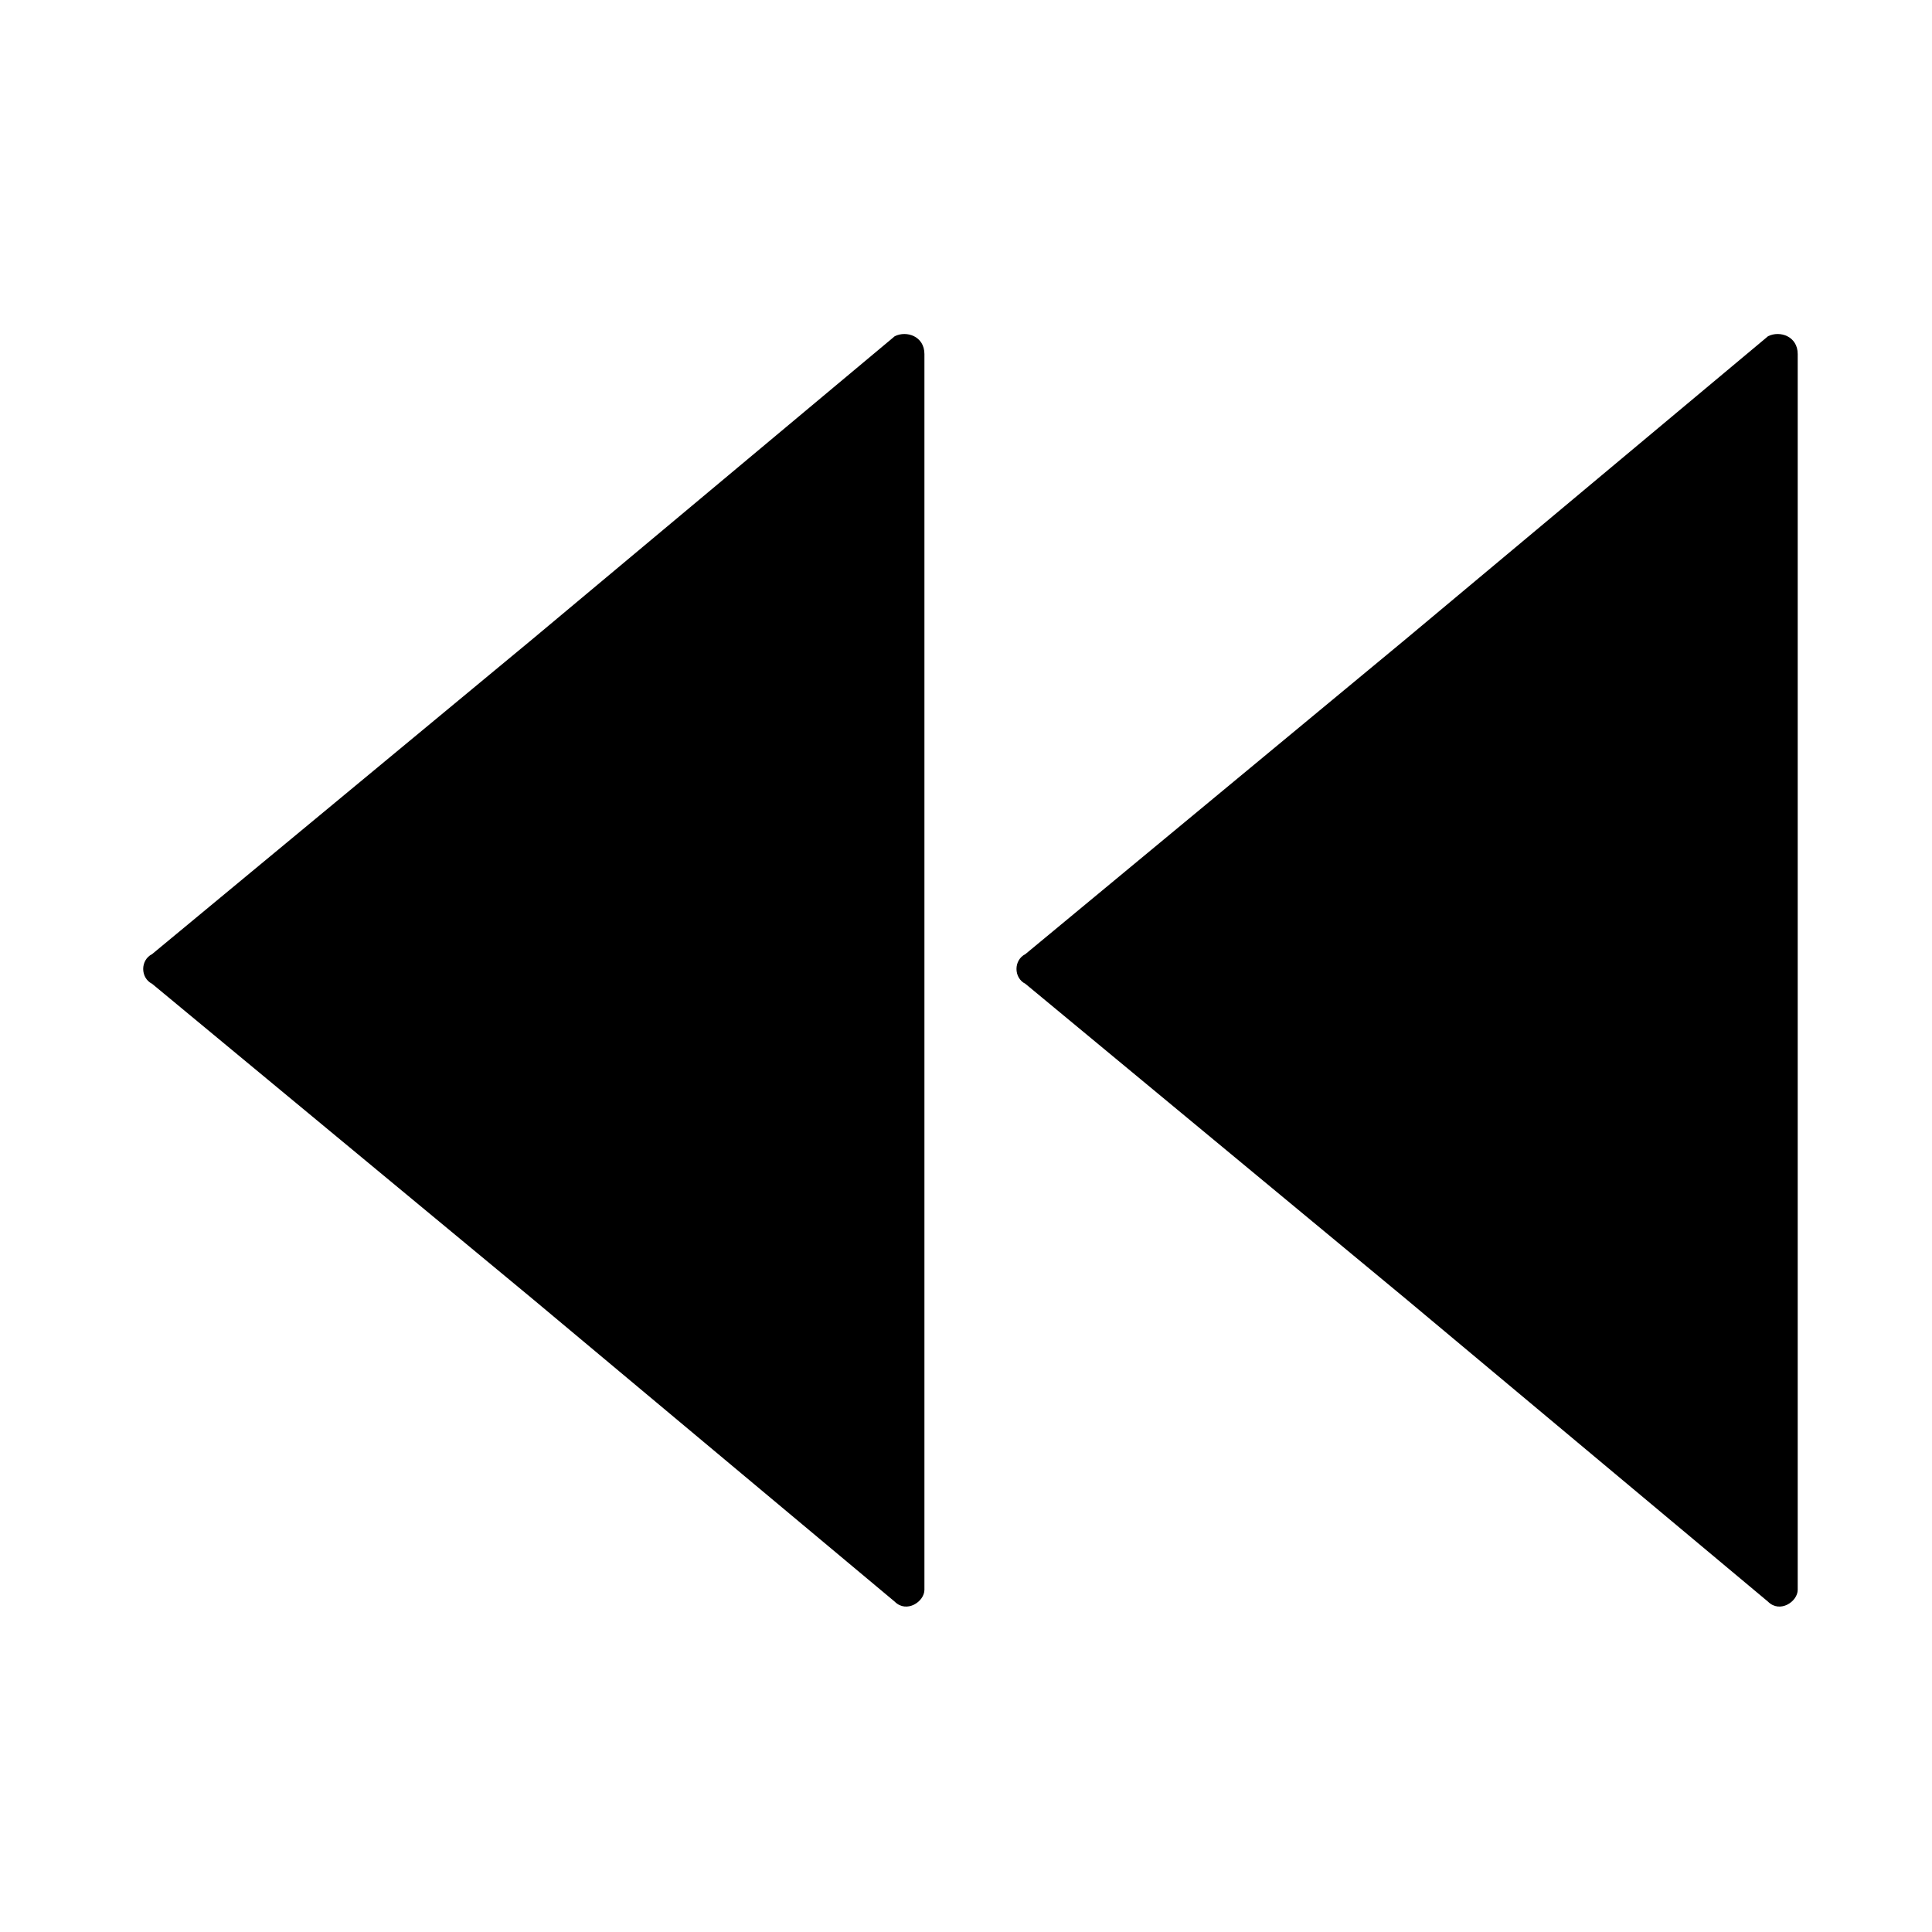
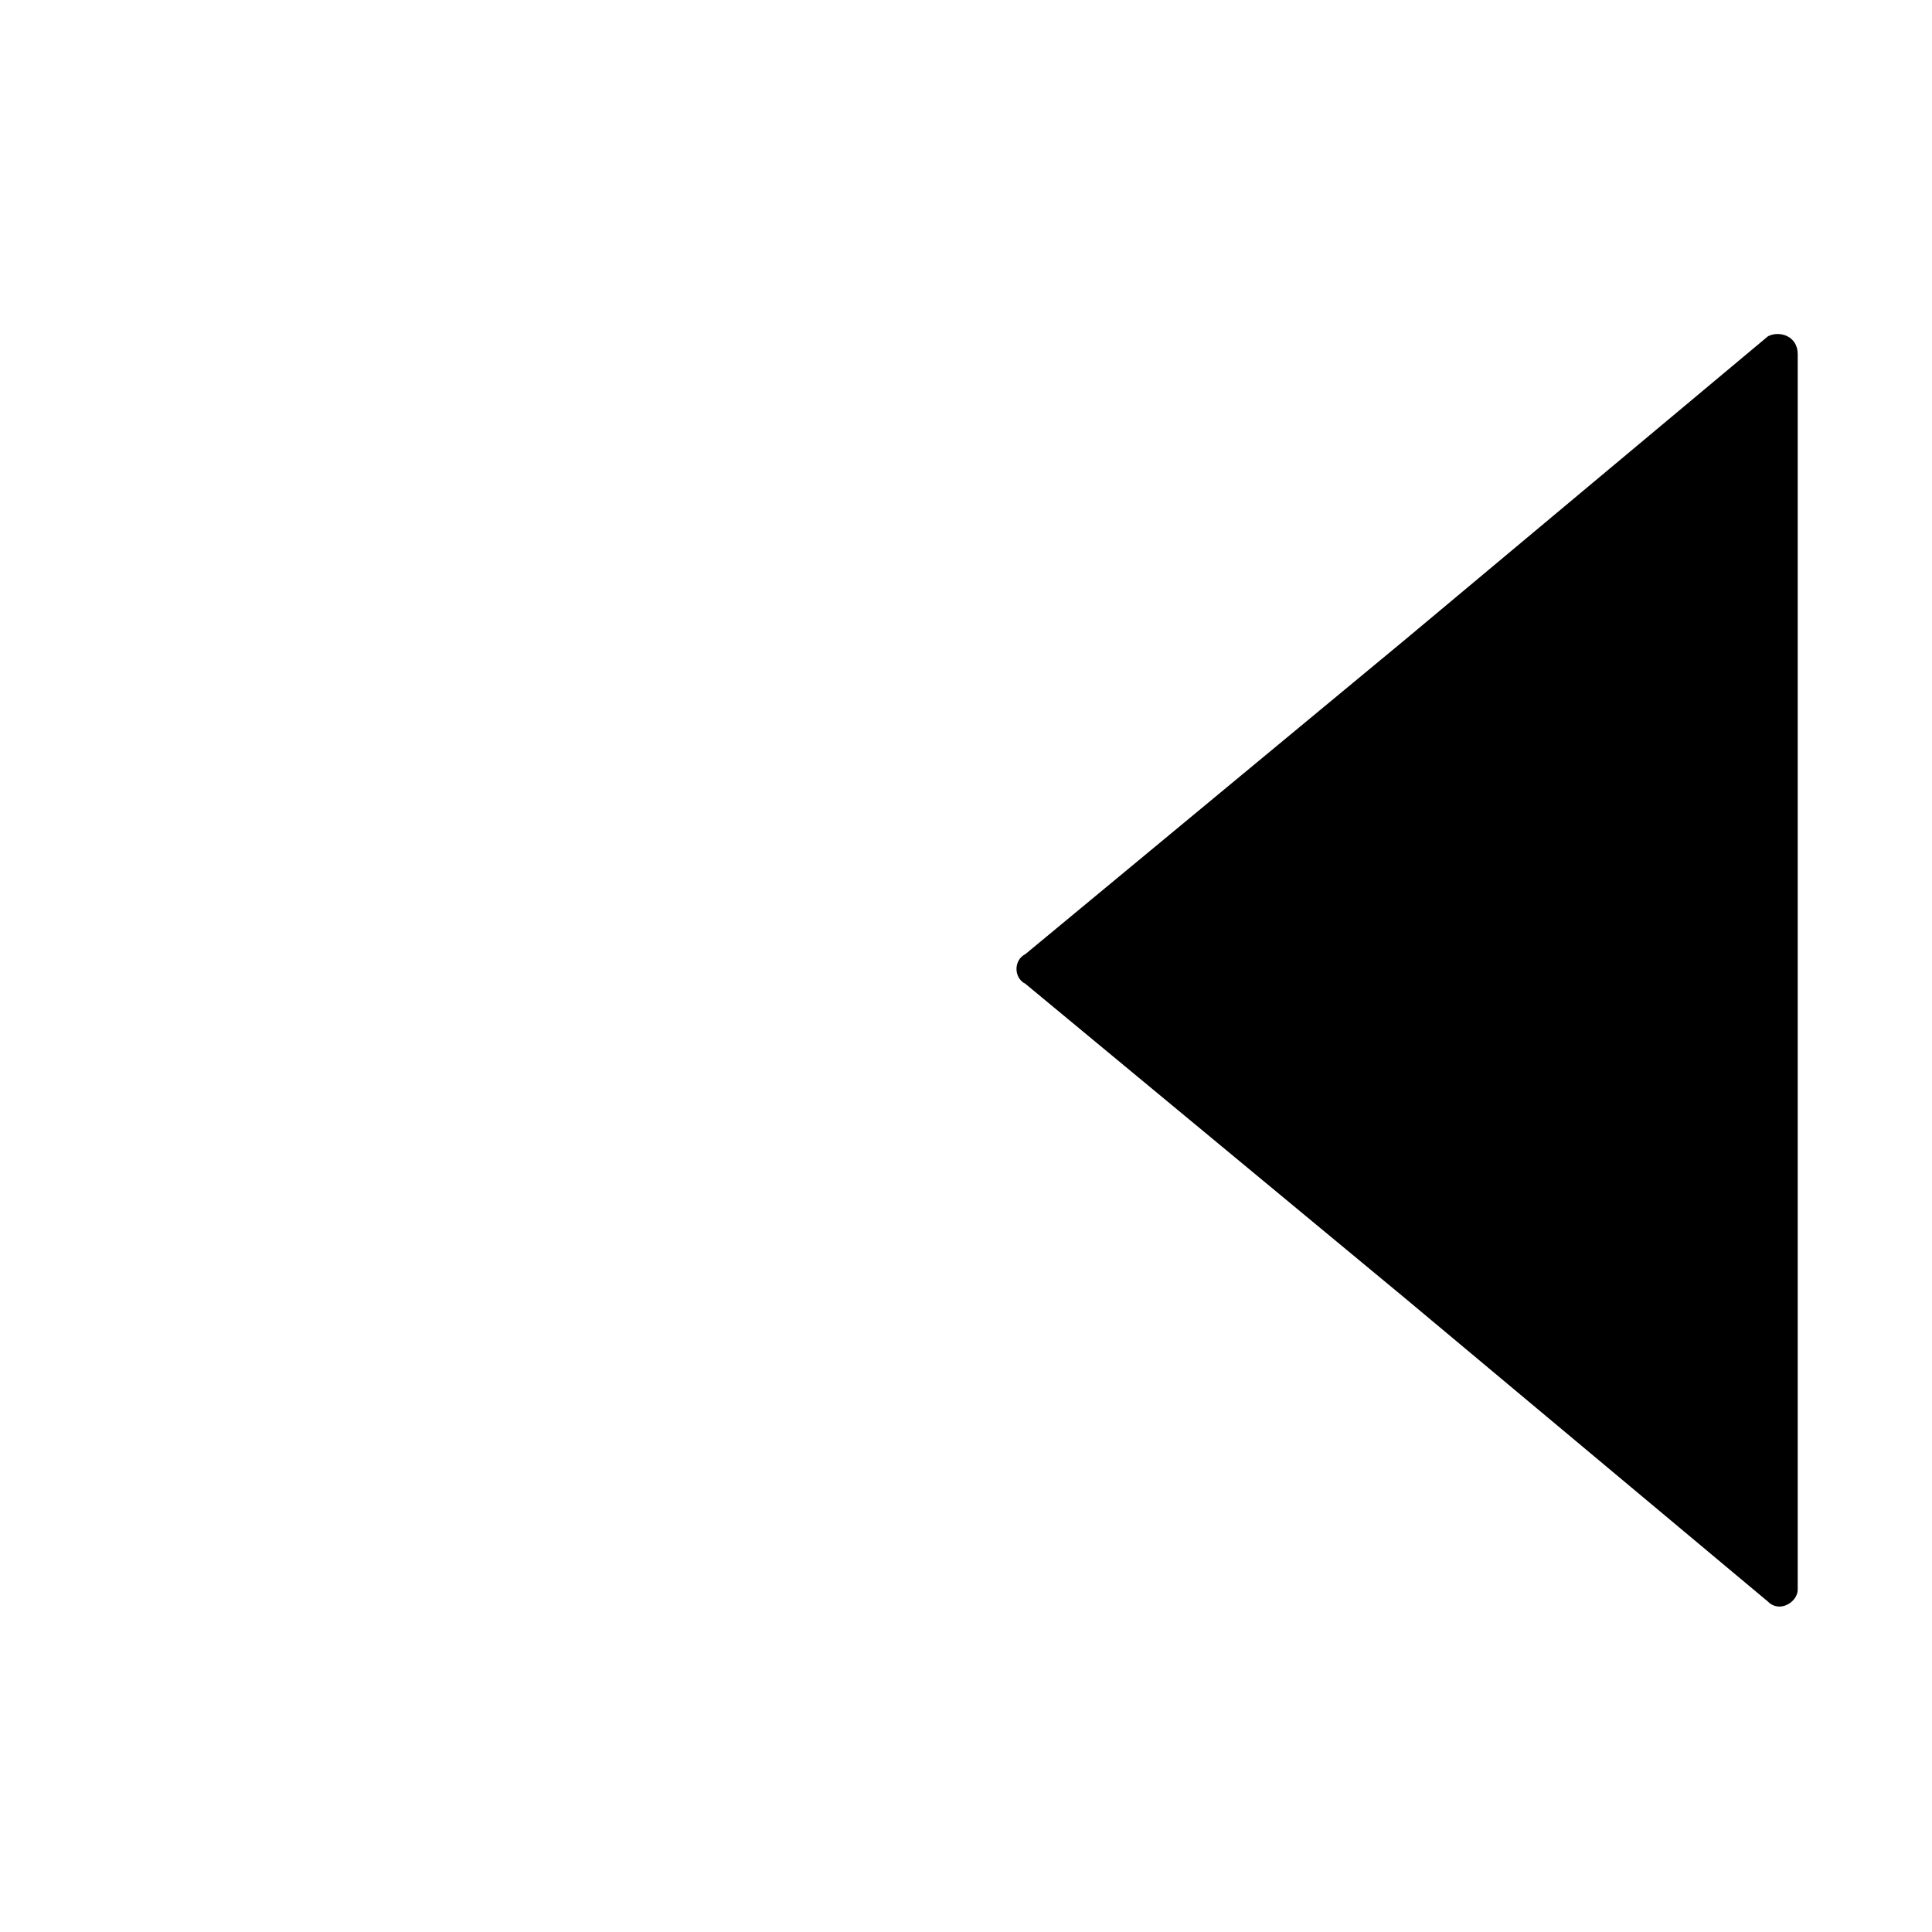
<svg xmlns="http://www.w3.org/2000/svg" fill="#000000" width="800px" height="800px" version="1.1" viewBox="144 144 512 512">
  <g>
    <path d="m612.54 233.11-96.039 80.293-100.76 83.445c-3.148 1.574-3.148 6.297 0 7.871l100.76 83.445 96.039 80.293c3.148 3.148 7.871 0 7.871-3.148v-327.48c0-4.723-4.723-6.297-7.871-4.723z" />
-     <path d="m381.11 233.11-96.039 80.293-100.76 83.445c-3.148 1.574-3.148 6.297 0 7.871l100.76 83.445 96.039 80.293c3.148 3.148 7.871 0 7.871-3.148v-327.48c0-4.723-4.723-6.297-7.871-4.723z" />
  </g>
</svg>